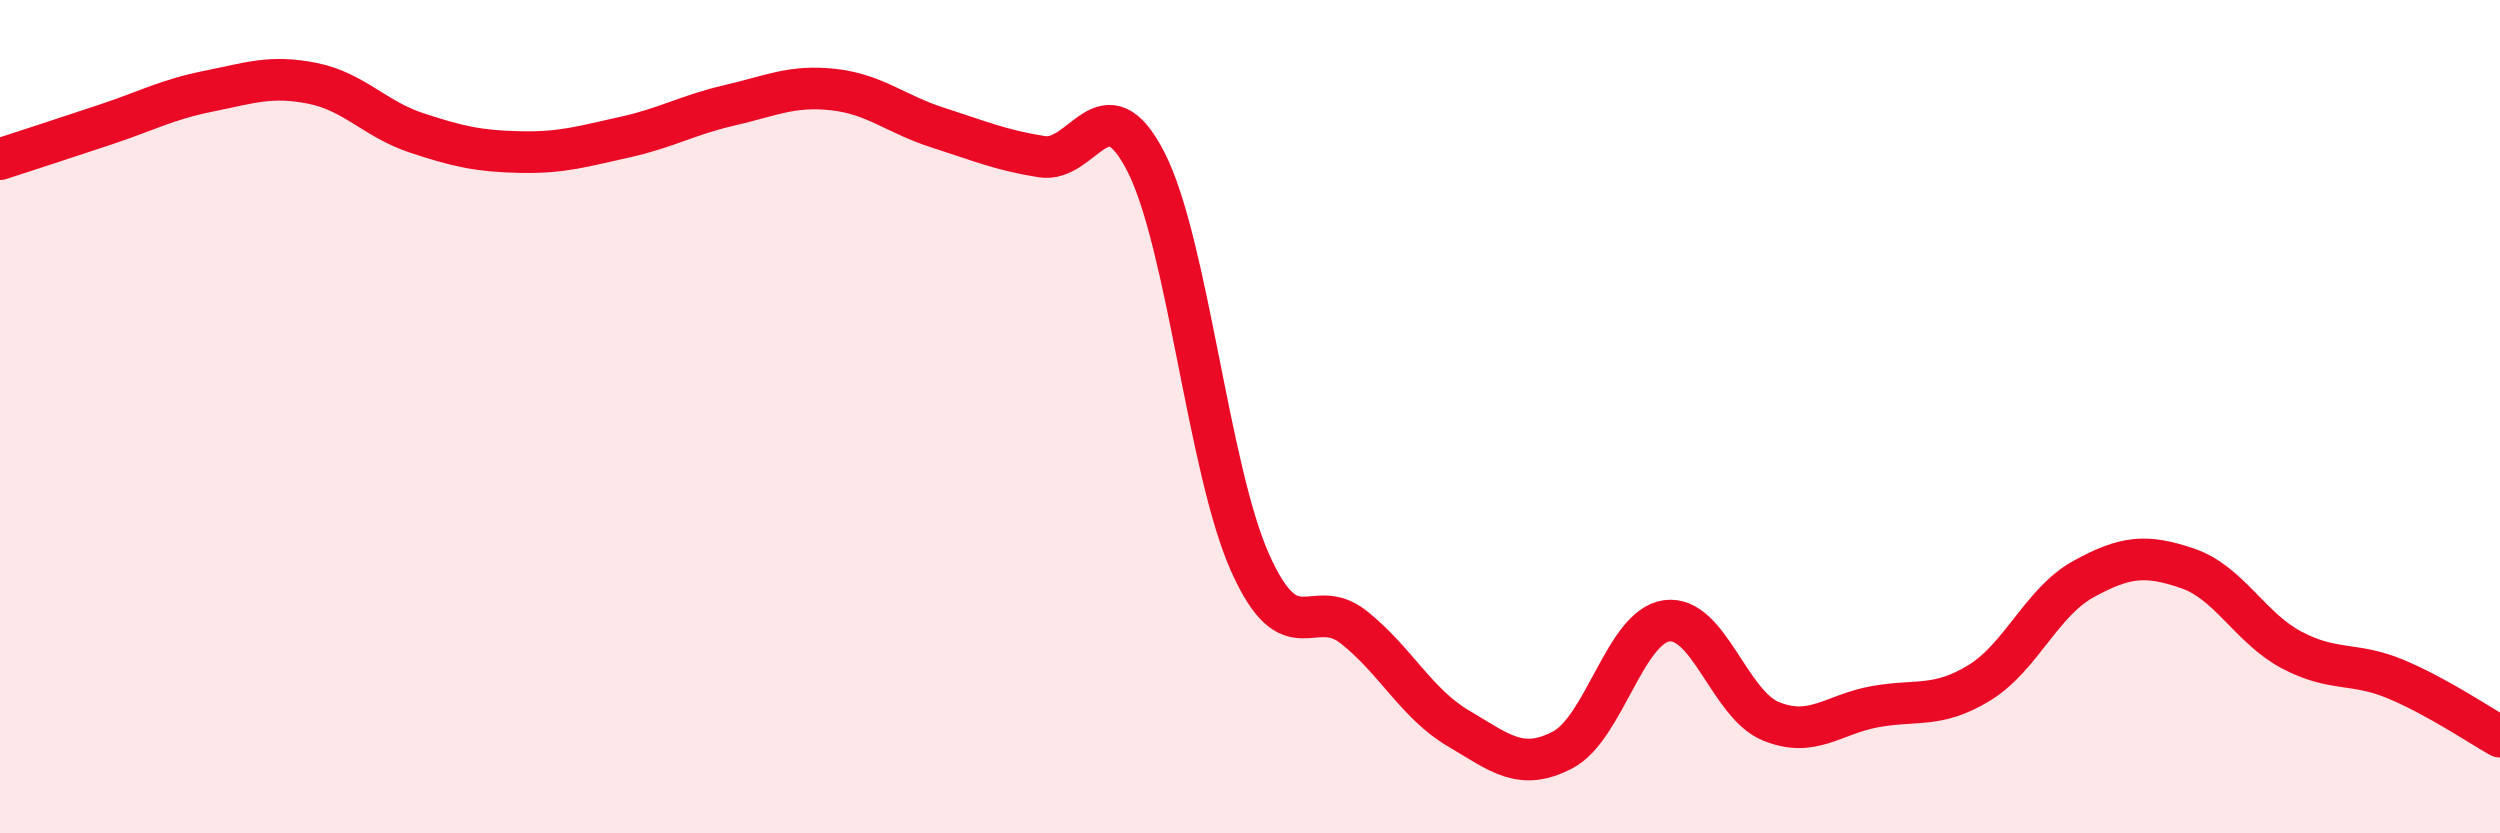
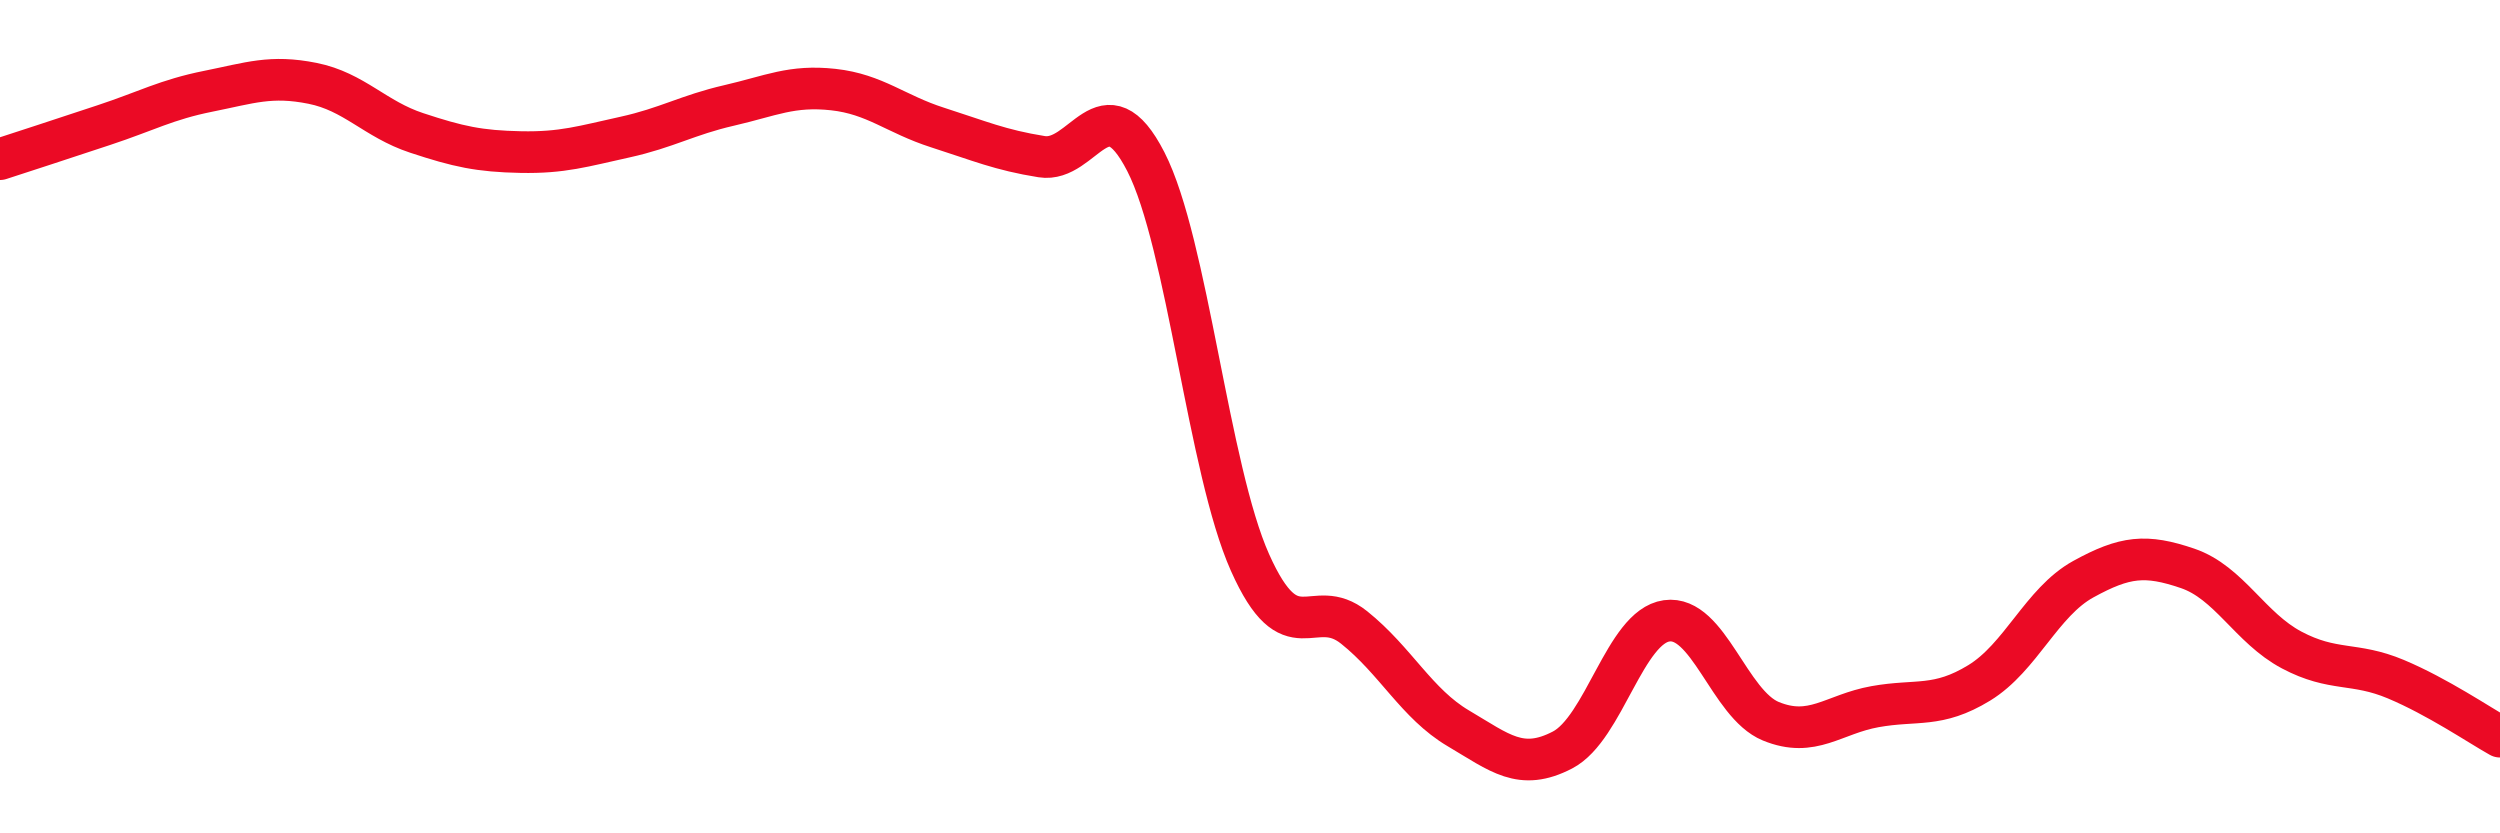
<svg xmlns="http://www.w3.org/2000/svg" width="60" height="20" viewBox="0 0 60 20">
-   <path d="M 0,3.82 C 0.5,3.66 1.5,3.33 2.5,3 C 3.5,2.67 4,2.39 5,2.19 C 6,1.99 6.5,1.8 7.5,2 C 8.5,2.2 9,2.86 10,3.19 C 11,3.52 11.5,3.63 12.5,3.65 C 13.5,3.67 14,3.51 15,3.29 C 16,3.07 16.5,2.76 17.5,2.53 C 18.5,2.3 19,2.04 20,2.15 C 21,2.26 21.5,2.74 22.5,3.06 C 23.5,3.38 24,3.6 25,3.76 C 26,3.92 26.5,1.93 27.5,3.88 C 28.5,5.83 29,11.26 30,13.5 C 31,15.74 31.5,14.26 32.5,15.06 C 33.5,15.86 34,16.89 35,17.48 C 36,18.07 36.5,18.52 37.5,18 C 38.5,17.48 39,15.04 40,14.9 C 41,14.76 41.5,16.9 42.5,17.31 C 43.5,17.72 44,17.14 45,16.96 C 46,16.78 46.5,17 47.5,16.39 C 48.5,15.78 49,14.45 50,13.9 C 51,13.35 51.5,13.3 52.5,13.64 C 53.5,13.98 54,15.07 55,15.6 C 56,16.13 56.5,15.88 57.5,16.3 C 58.5,16.72 59.5,17.4 60,17.68L60 20L0 20Z" fill="#EB0A25" opacity="0.1" stroke-linecap="round" stroke-linejoin="round" />
  <path d="M 0,3.82 C 0.5,3.66 1.5,3.33 2.5,3 C 3.5,2.67 4,2.39 5,2.19 C 6,1.99 6.5,1.8 7.5,2 C 8.5,2.2 9,2.86 10,3.19 C 11,3.52 11.5,3.63 12.5,3.65 C 13.5,3.67 14,3.51 15,3.29 C 16,3.07 16.5,2.76 17.5,2.53 C 18.5,2.3 19,2.04 20,2.15 C 21,2.26 21.5,2.74 22.5,3.06 C 23.5,3.38 24,3.6 25,3.76 C 26,3.92 26.5,1.93 27.5,3.88 C 28.5,5.83 29,11.26 30,13.5 C 31,15.74 31.5,14.26 32.5,15.06 C 33.5,15.86 34,16.89 35,17.48 C 36,18.07 36.5,18.52 37.5,18 C 38.5,17.48 39,15.04 40,14.9 C 41,14.76 41.5,16.9 42.5,17.31 C 43.5,17.72 44,17.14 45,16.96 C 46,16.78 46.5,17 47.5,16.39 C 48.5,15.78 49,14.45 50,13.9 C 51,13.35 51.5,13.3 52.5,13.64 C 53.5,13.98 54,15.07 55,15.6 C 56,16.13 56.5,15.88 57.5,16.3 C 58.5,16.72 59.5,17.4 60,17.68" stroke="#EB0A25" stroke-width="1" fill="none" stroke-linecap="round" stroke-linejoin="round" />
</svg>